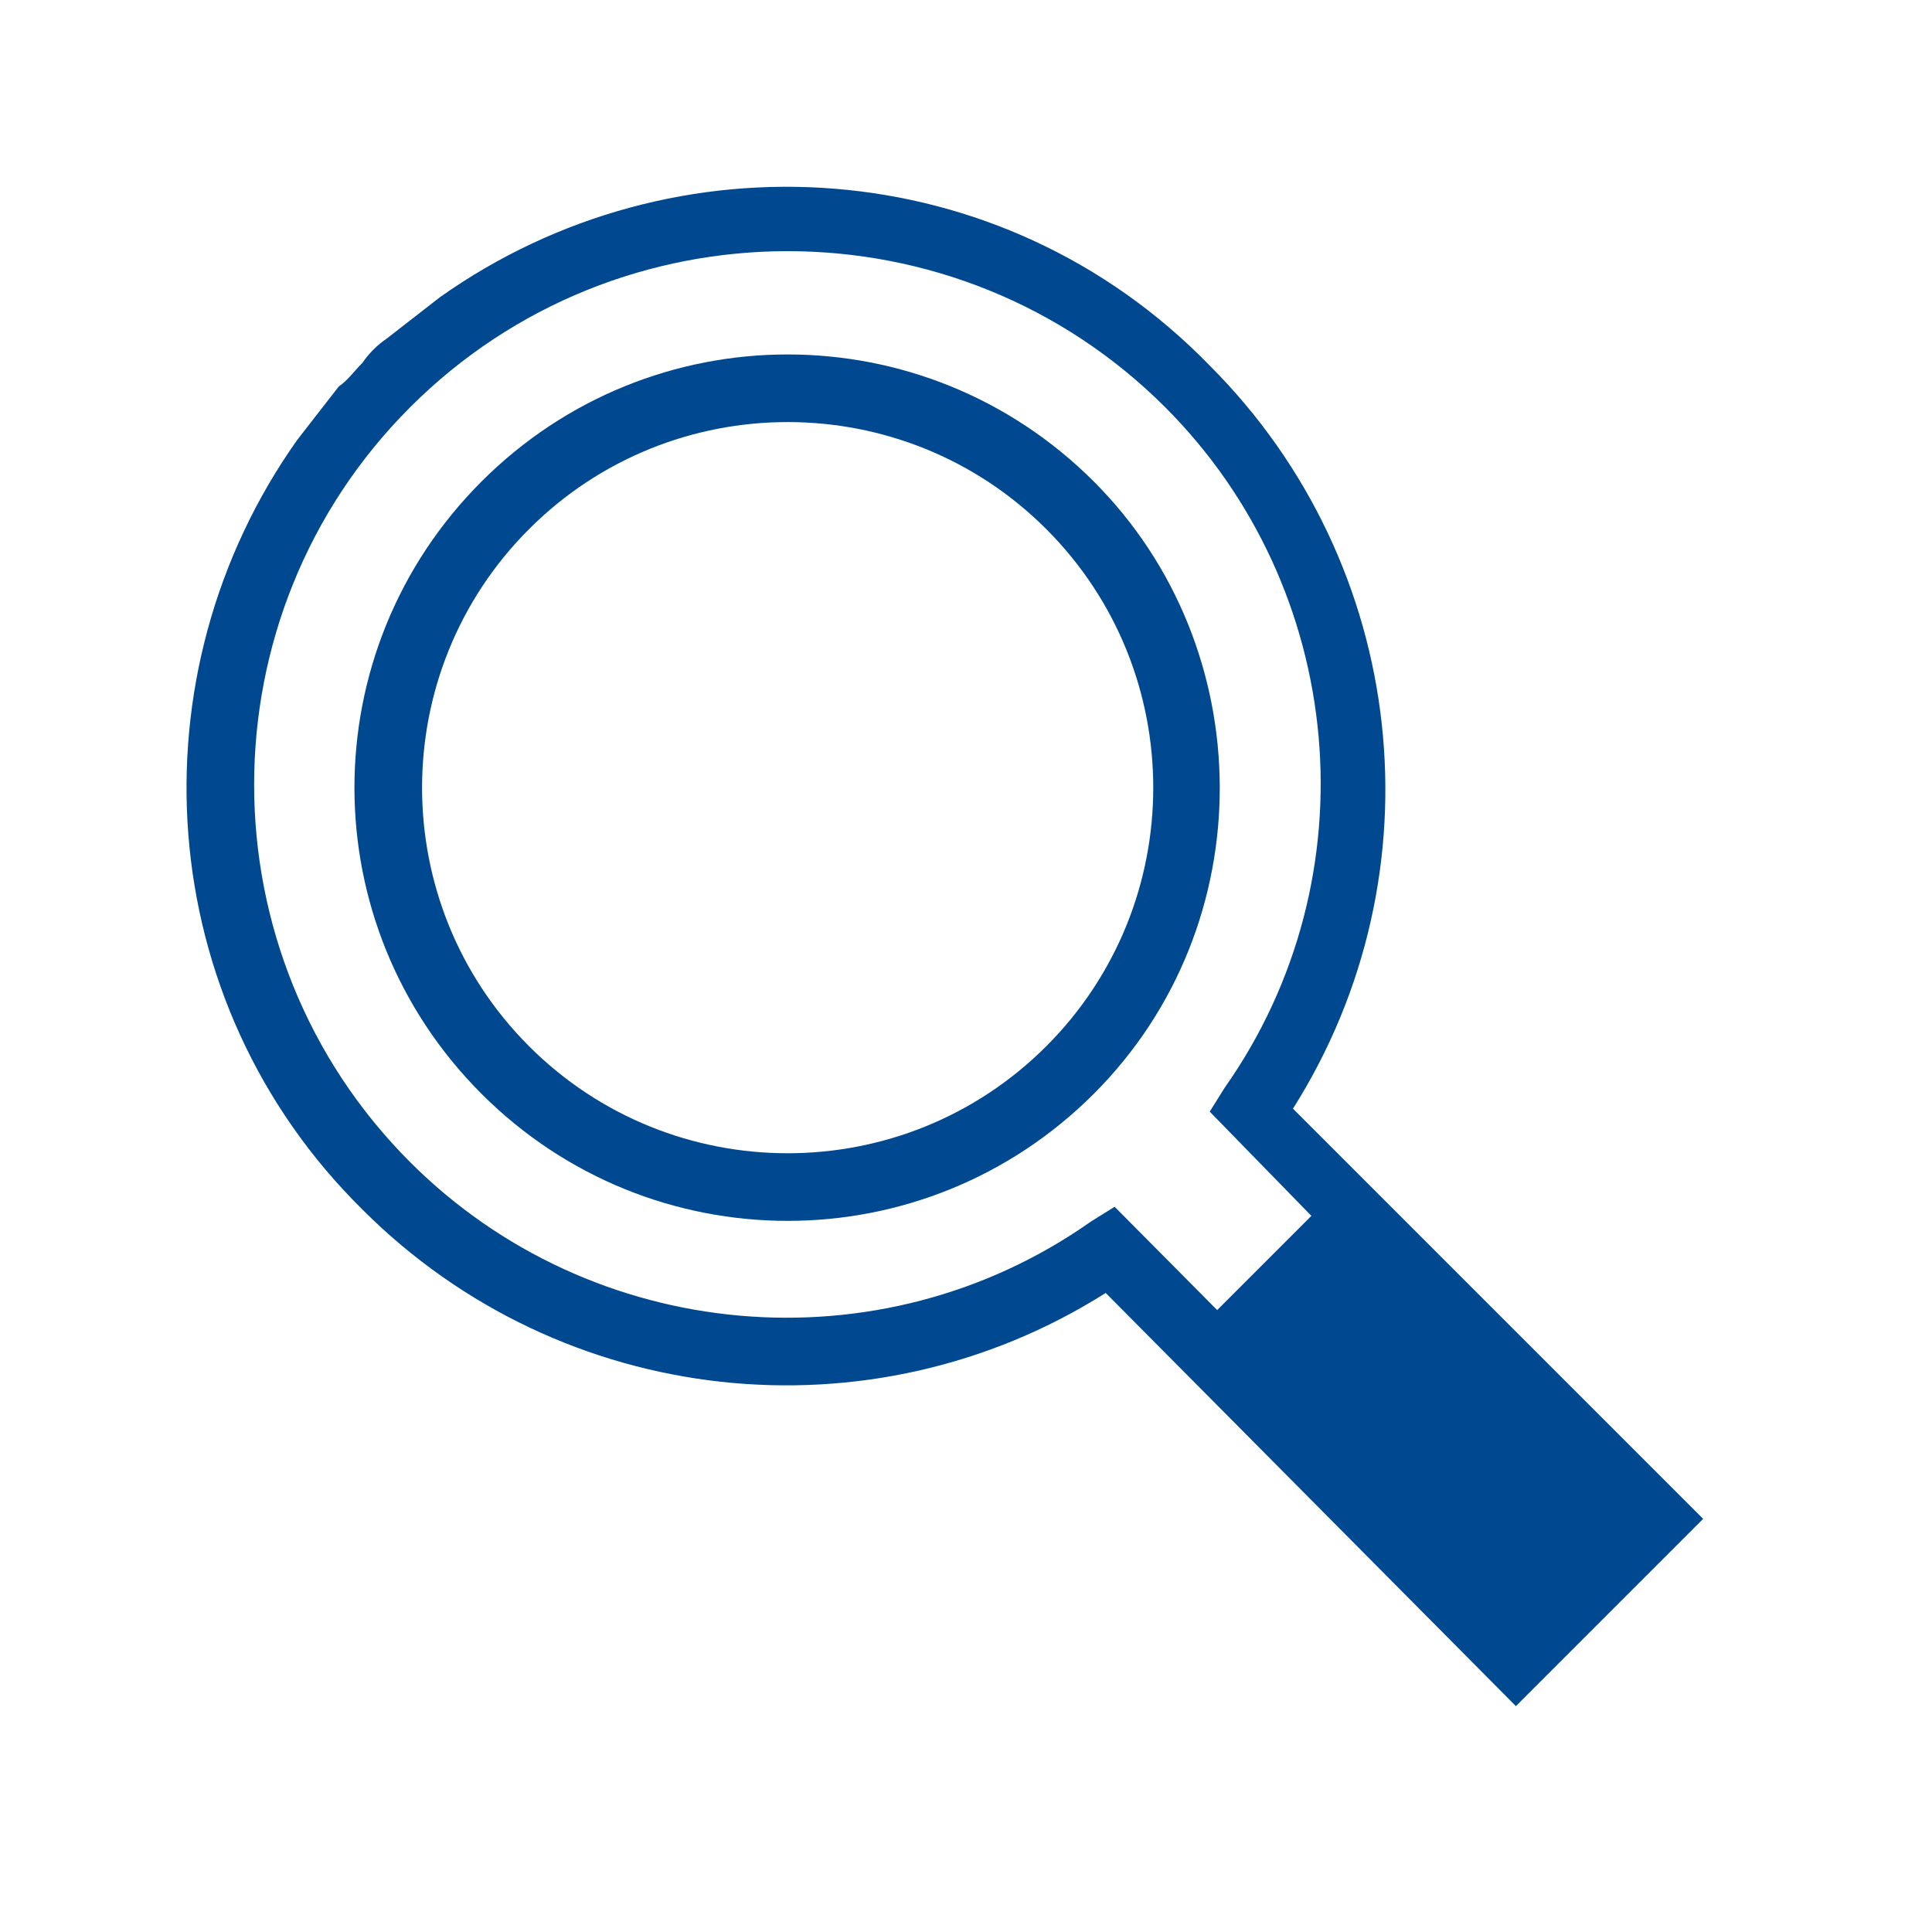
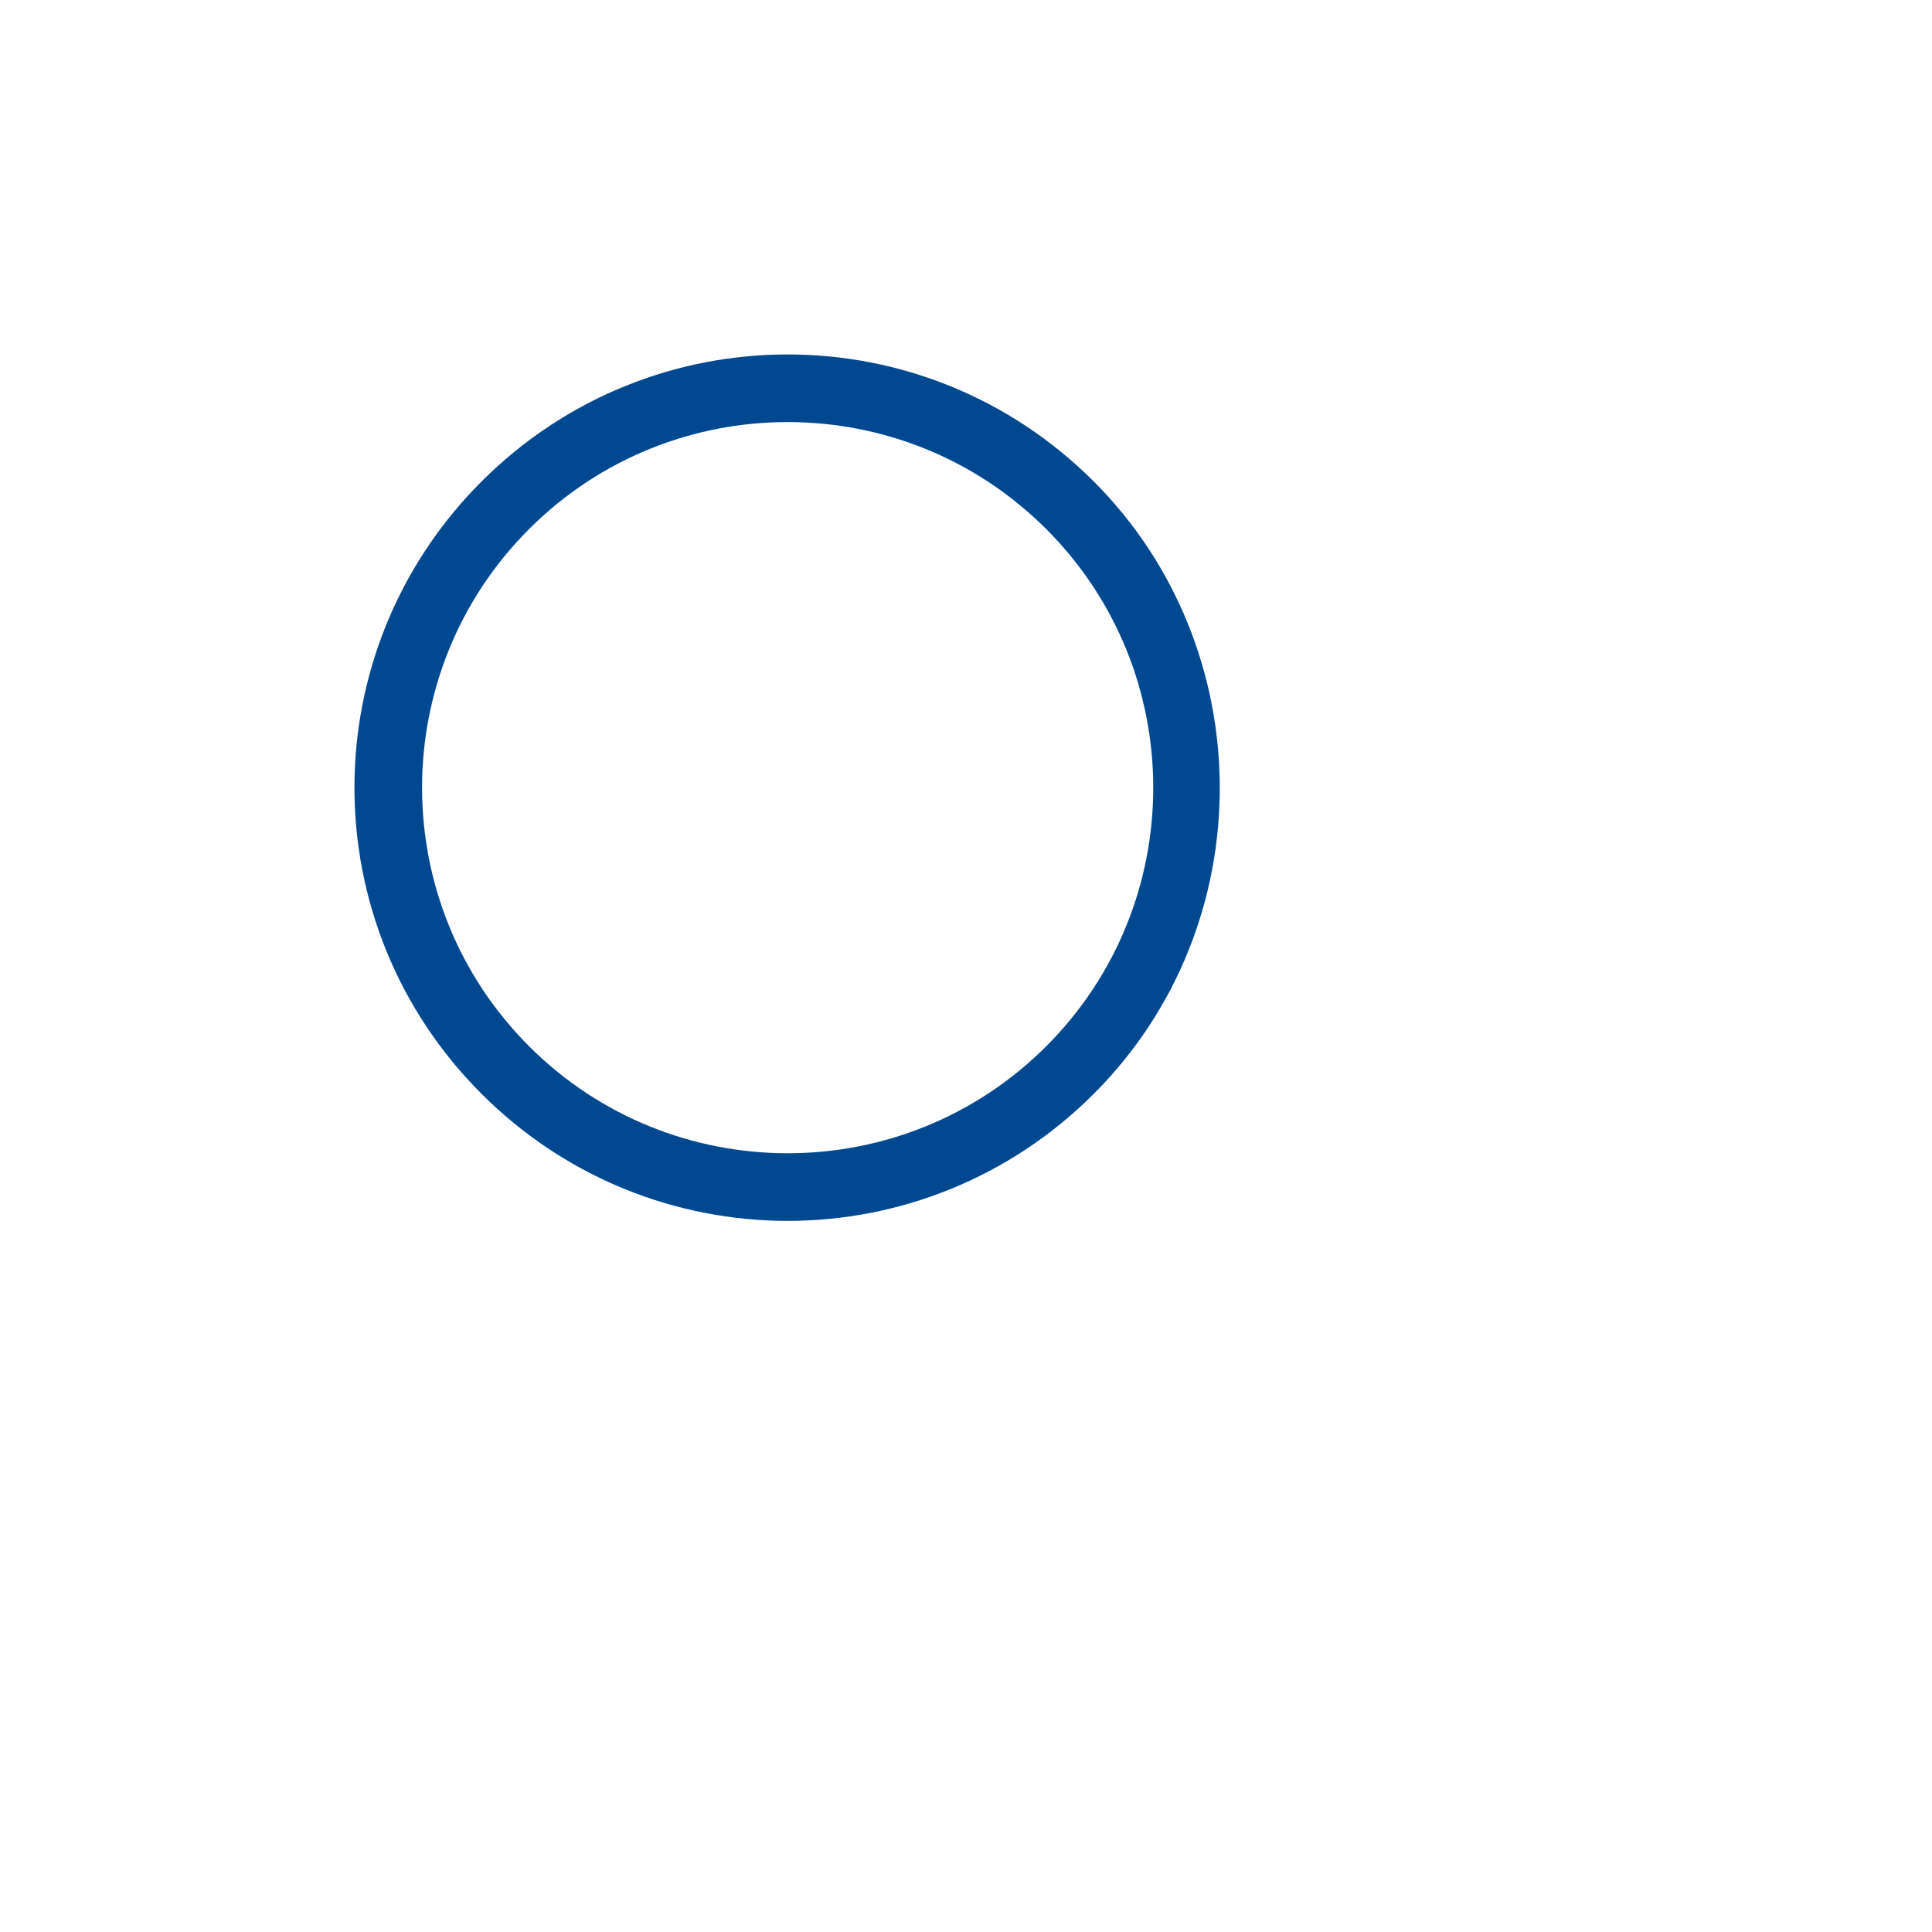
<svg xmlns="http://www.w3.org/2000/svg" version="1.1" id="Layer_1" x="0px" y="0px" viewBox="0 0 65 65" style="enable-background:new 0 0 65 65;" xml:space="preserve">
  <style type="text/css">
	.st0{fill:#004990;}
</style>
  <g>
    <g>
      <path class="st0" d="M36.8,16.2c-5.7-5.7-14.9-5.7-20.6,0s-5.7,14.9,0,20.6s14.9,5.7,20.6,0S42.4,21.8,36.8,16.2z M35.2,35.2    c-4.8,4.8-12.6,4.8-17.4,0s-4.8-12.6,0-17.4s12.6-4.8,17.4,0S40,30.4,35.2,35.2z" />
-       <path class="st0" d="M10,14.8c-5.6,7.9-4.9,18.9,2.2,25.9c6.7,6.7,17.1,7.8,25,2.8L51,57.4l6.3-6.3l-3.2-3.2l0,0l0,0l0,0l-5.5-5.5    l0,0l-5.1-5.1c5-7.9,3.9-18.3-2.8-25c-7-7.2-18-7.9-25.9-2.3L13,11.4c-0.3,0.2-0.6,0.5-0.8,0.8c-0.3,0.3-0.5,0.6-0.8,0.8L10,14.8z     M48.6,45.5l2.4,2.4l0,0l3.2,3.2l0,0l0,0L51,54.2L37.5,40.6l-0.8,0.5c-7.1,5-16.8,4.1-22.9-2c-7-7-7-18.4,0-25.4s18.4-7,25.4,0    c6.1,6.1,7,15.8,2,22.9l-0.5,0.8L48.6,45.5L48.6,45.5z" />
    </g>
-     <rect x="45.3" y="40.2" transform="matrix(0.707 -0.707 0.707 0.707 -19.871 48.054)" class="st0" width="5.5" height="15.6" />
  </g>
</svg>